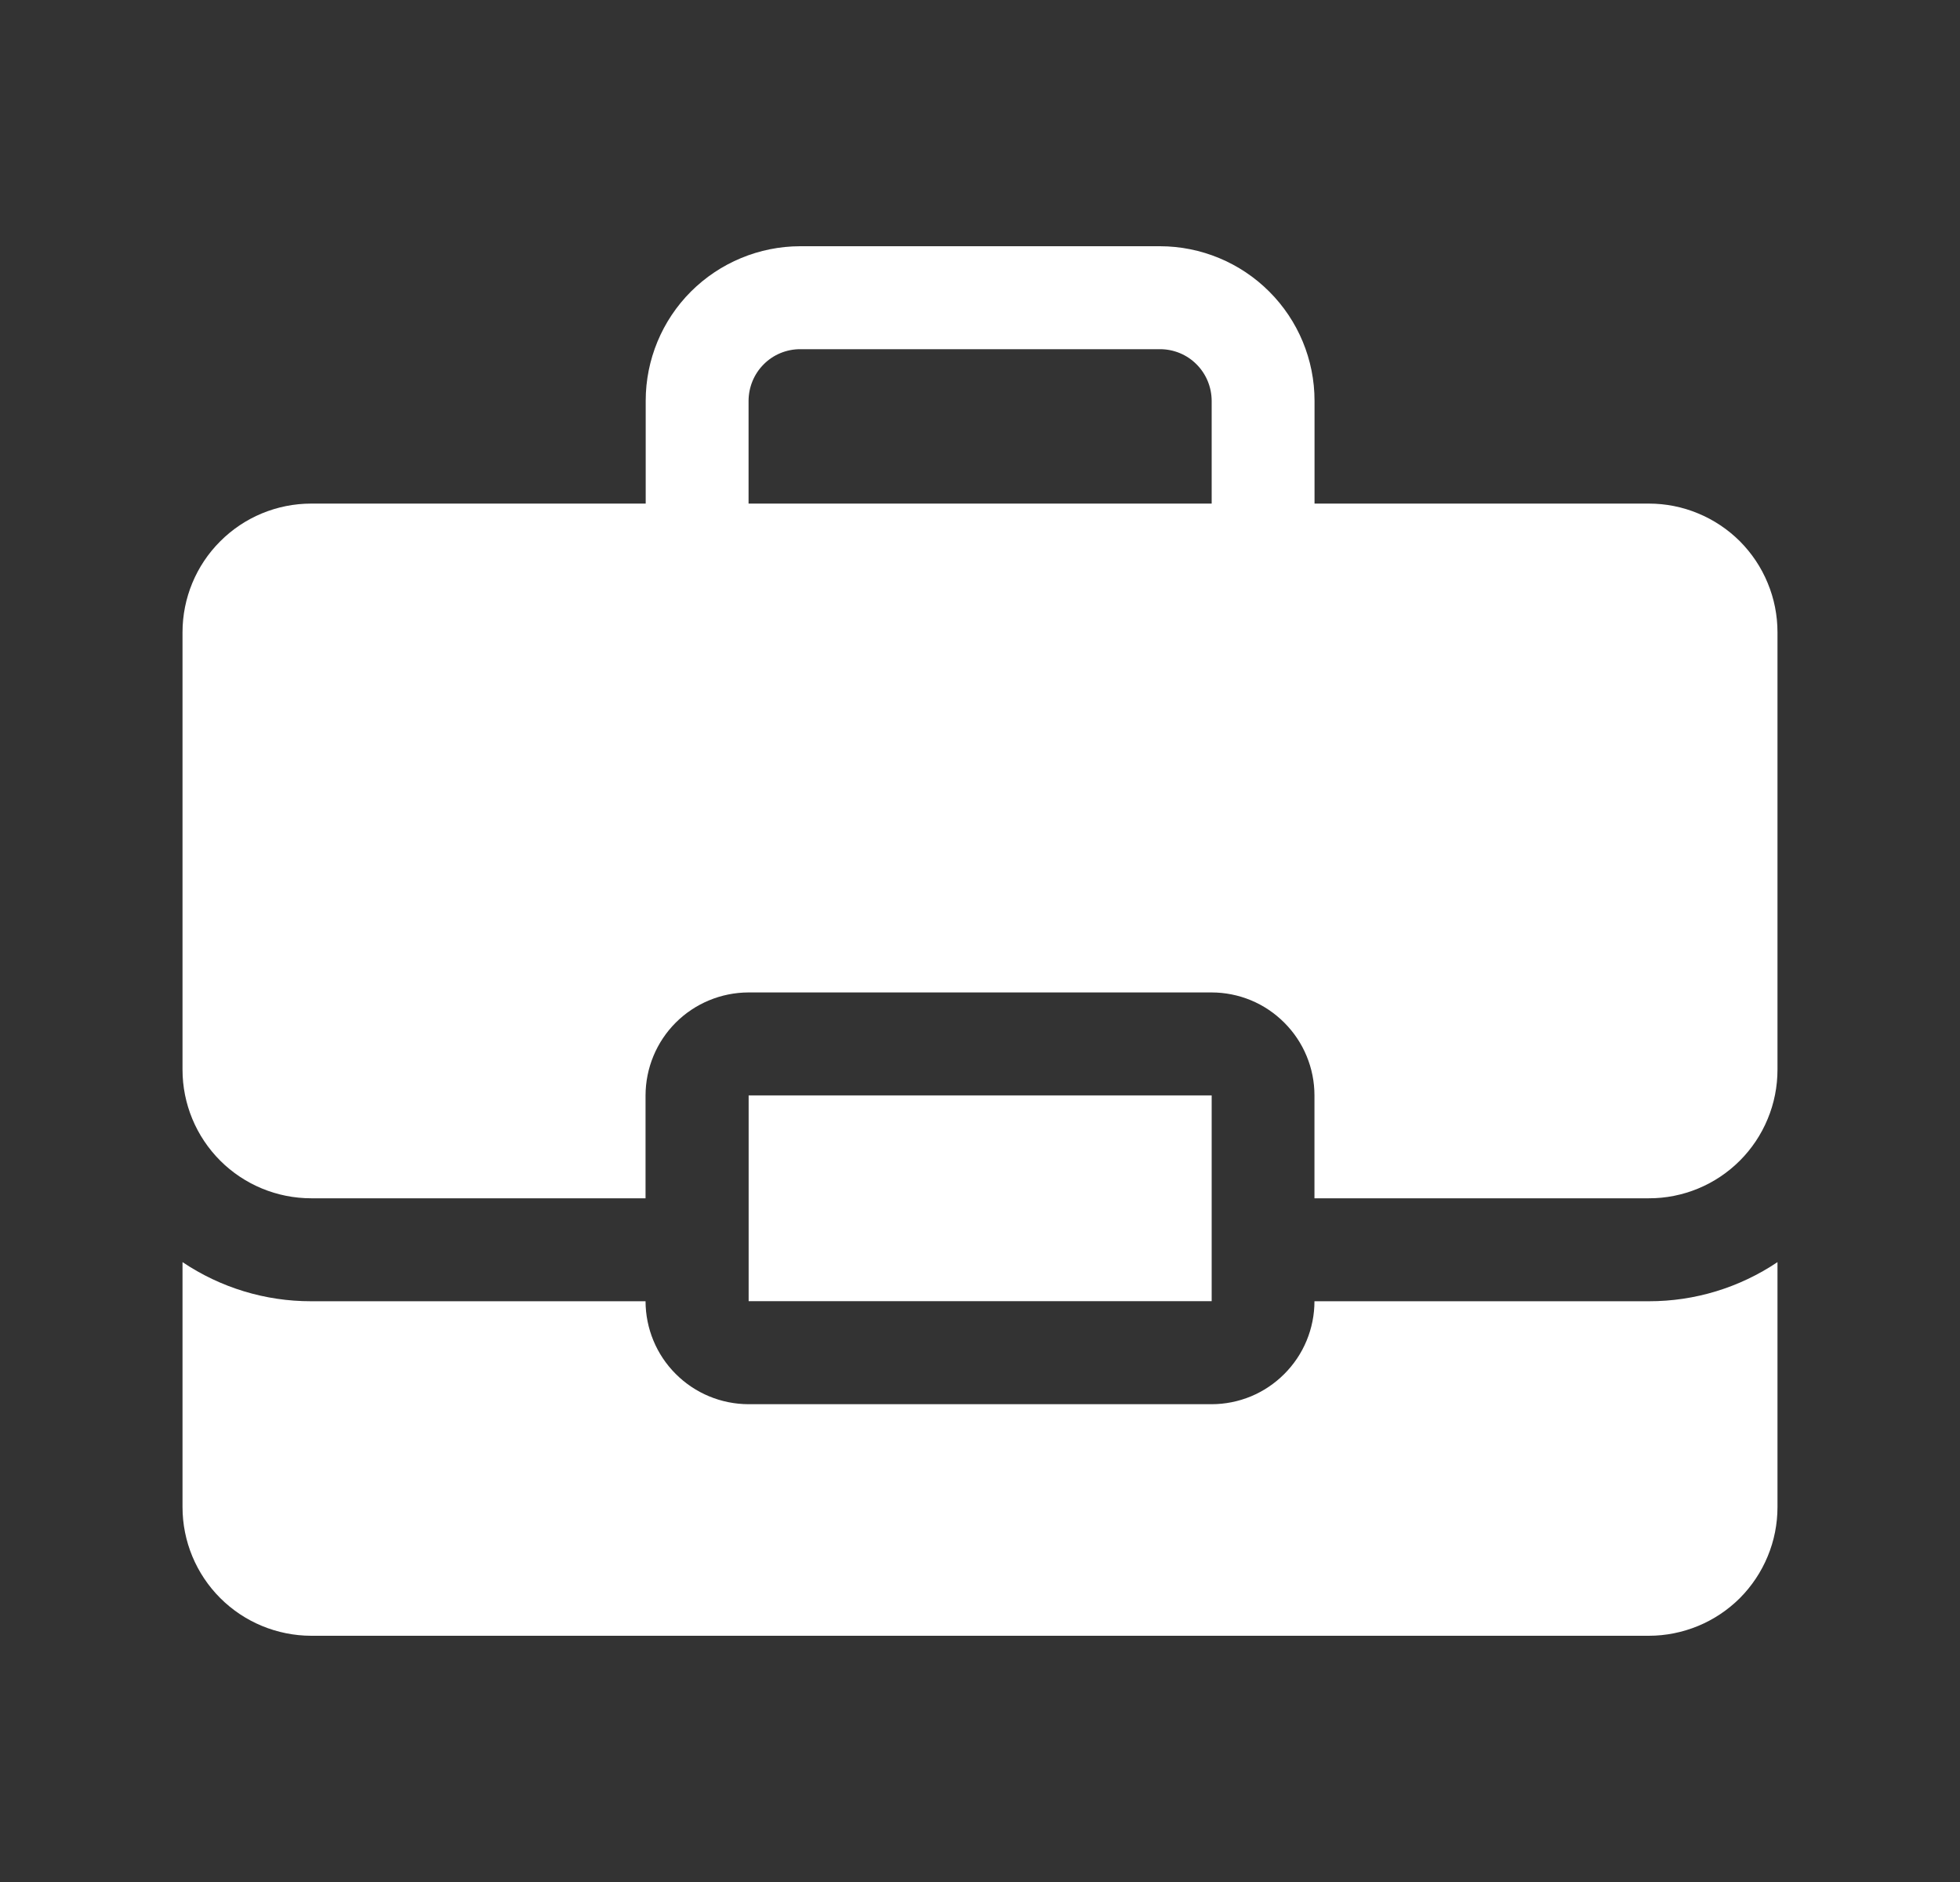
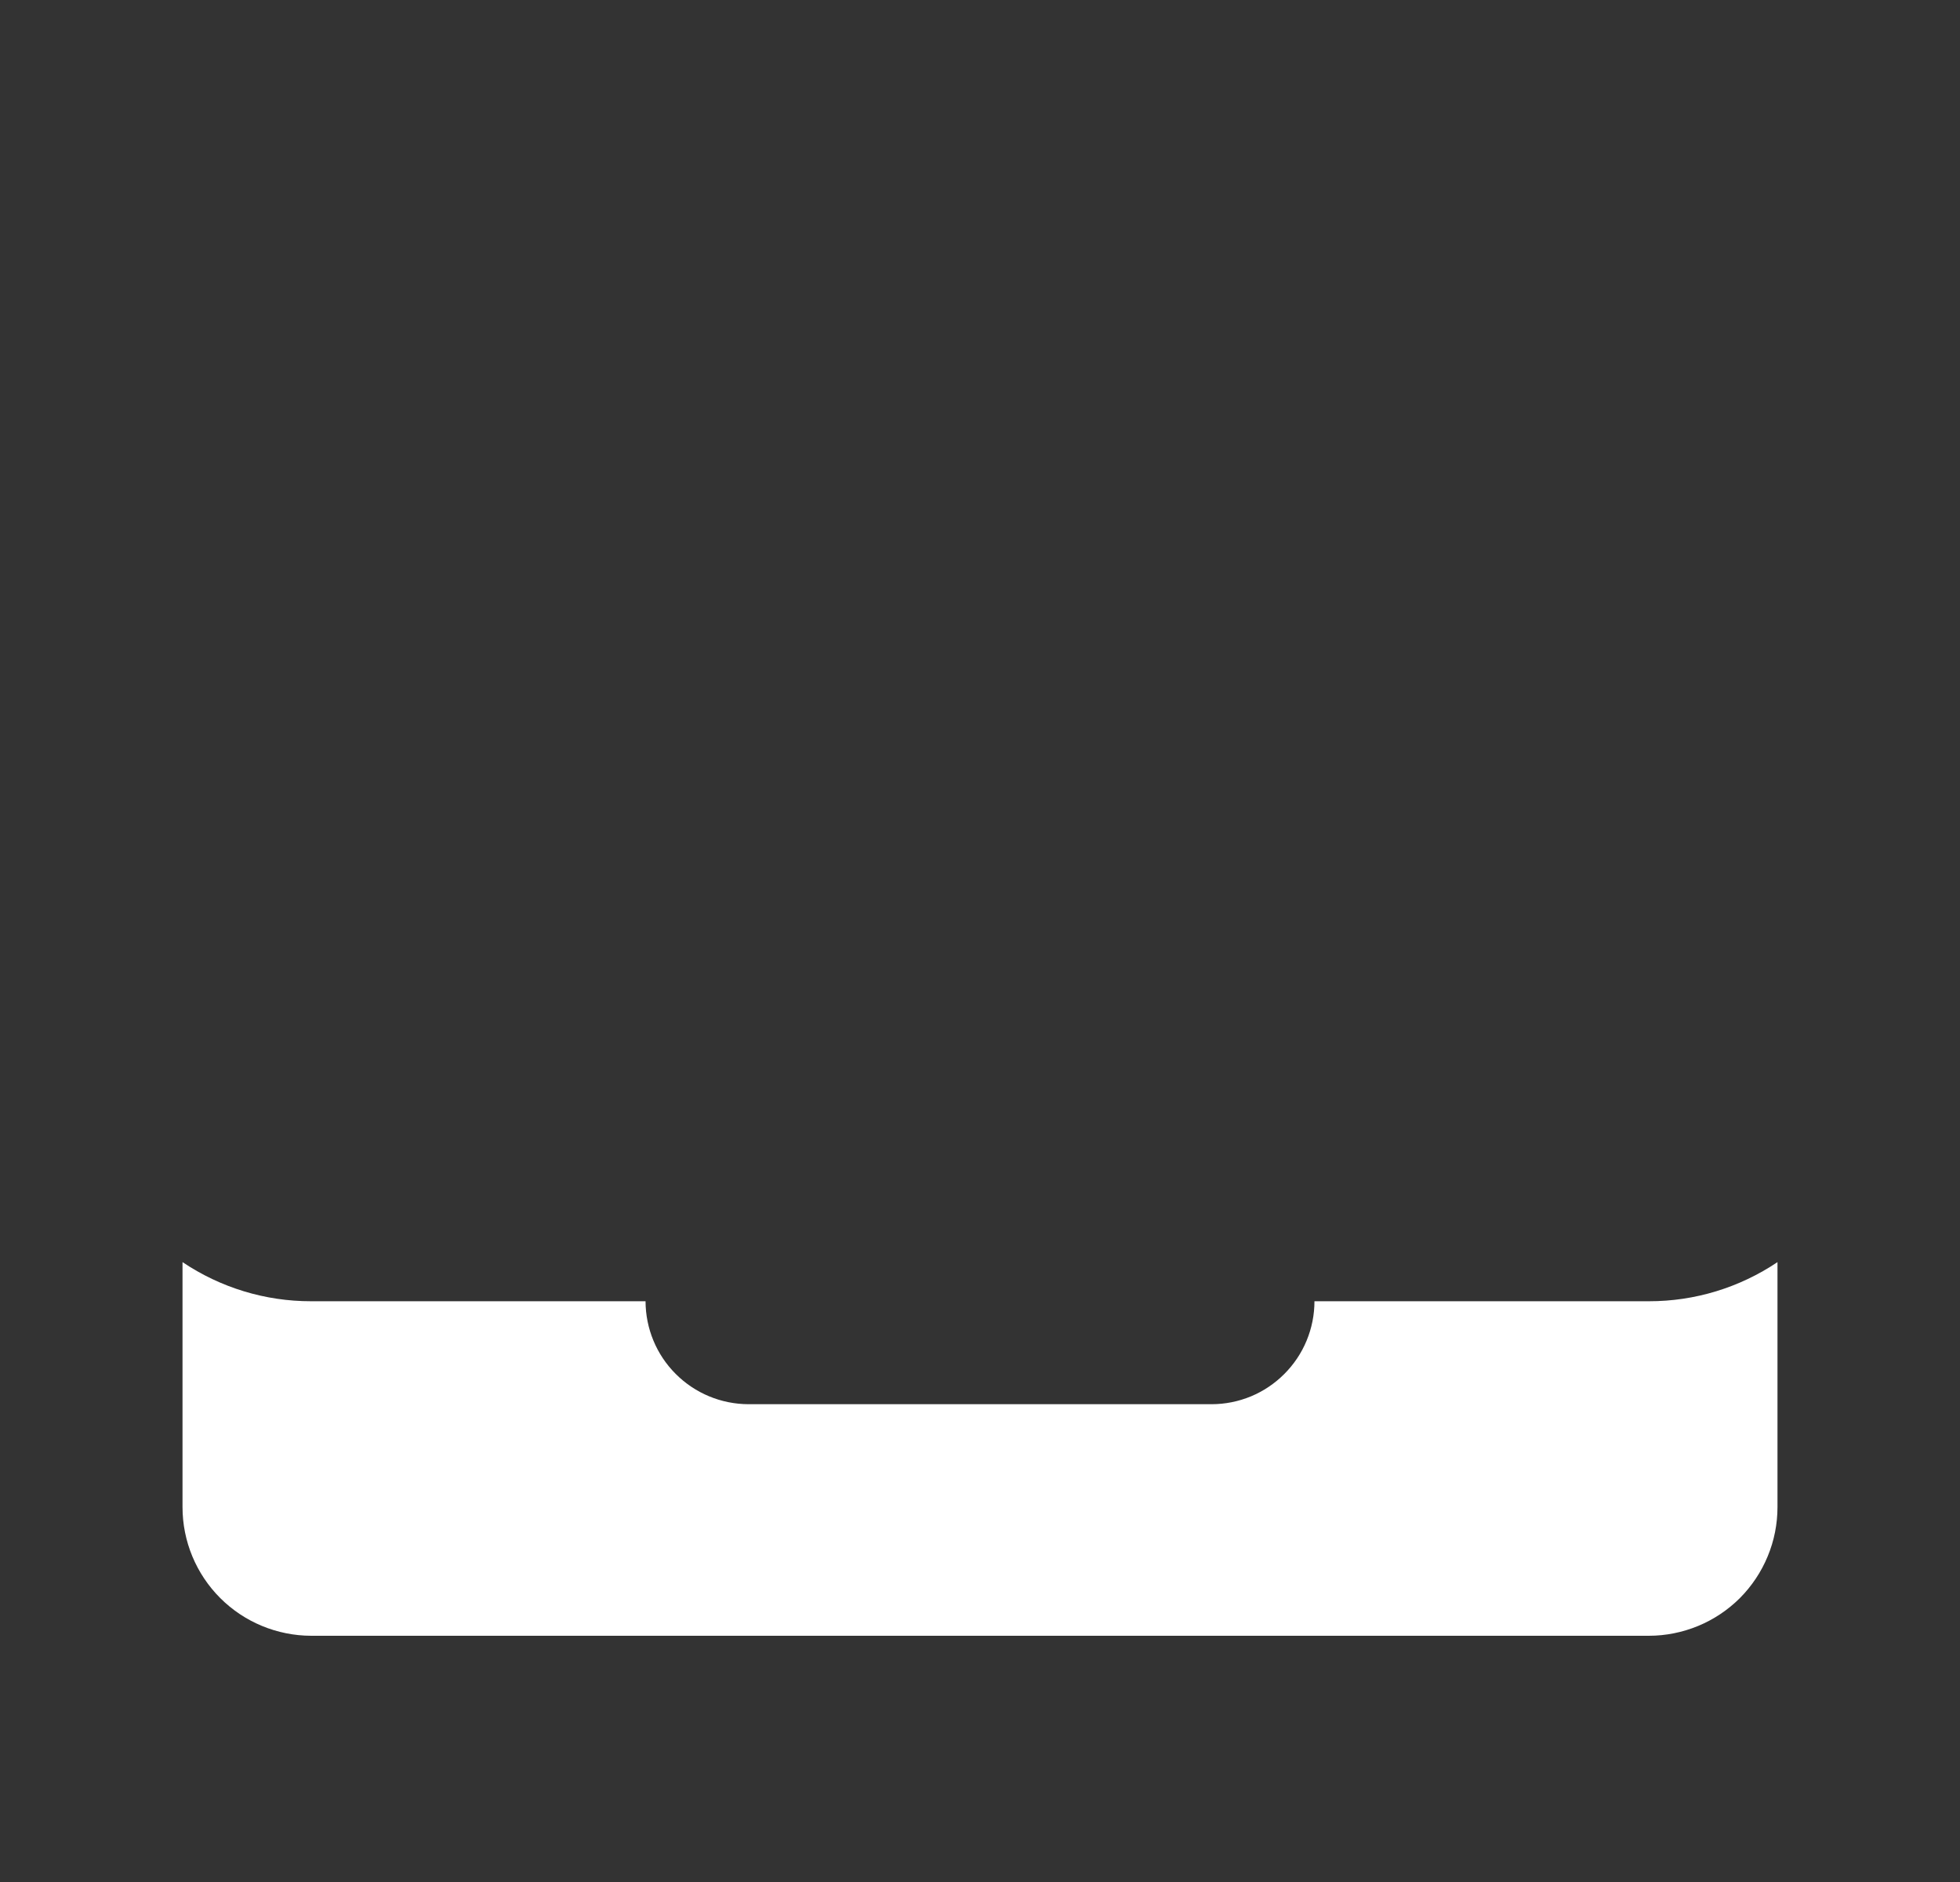
<svg xmlns="http://www.w3.org/2000/svg" width="25" height="24" viewBox="0 0 25 24" fill="none">
  <rect x="0" y="0" width="25" height="24" fill="#333333" stroke="none" />
  <path d="M16.766 16.594C16.766 16.766 16.732 16.937 16.666 17.096C16.6 17.256 16.503 17.4 16.381 17.522C16.259 17.644 16.115 17.741 15.956 17.807C15.796 17.873 15.626 17.907 15.453 17.907H9.547C9.199 17.906 8.865 17.768 8.619 17.521C8.373 17.276 8.235 16.942 8.234 16.594H3.969C3.384 16.595 2.813 16.421 2.328 16.095V19.219C2.328 19.654 2.501 20.071 2.809 20.379C3.116 20.686 3.534 20.859 3.969 20.86H21.031C21.247 20.86 21.46 20.817 21.659 20.735C21.858 20.653 22.039 20.532 22.192 20.38C22.344 20.227 22.465 20.046 22.547 19.847C22.63 19.648 22.672 19.434 22.672 19.219V16.095C22.187 16.421 21.616 16.595 21.031 16.594H16.766Z" fill="white" />
-   <path d="M15.455 13.969H9.549V16.593H15.455V13.969Z" fill="white" />
-   <path d="M21.031 6.422H16.767L16.767 6.422V5.111C16.767 4.588 16.559 4.087 16.189 3.718C15.82 3.349 15.319 3.141 14.797 3.14H10.206C9.684 3.141 9.183 3.349 8.813 3.718C8.444 4.087 8.236 4.588 8.236 5.111V6.422L8.236 6.422H3.969C3.534 6.422 3.116 6.595 2.809 6.903C2.501 7.21 2.328 7.628 2.328 8.063V13.641C2.328 14.076 2.501 14.493 2.809 14.801C3.116 15.108 3.534 15.281 3.969 15.281H8.234V13.969C8.235 13.621 8.373 13.287 8.619 13.041C8.865 12.795 9.199 12.657 9.547 12.656H15.453C15.626 12.656 15.796 12.69 15.956 12.756C16.115 12.822 16.259 12.919 16.381 13.041C16.503 13.163 16.6 13.307 16.666 13.467C16.732 13.626 16.766 13.796 16.766 13.969V15.281H21.031C21.247 15.282 21.46 15.239 21.659 15.157C21.858 15.075 22.039 14.954 22.192 14.801C22.344 14.649 22.465 14.468 22.547 14.269C22.63 14.07 22.672 13.856 22.672 13.641V8.063C22.672 7.847 22.63 7.634 22.547 7.435C22.465 7.235 22.344 7.055 22.192 6.902C22.039 6.75 21.858 6.629 21.659 6.547C21.46 6.464 21.247 6.422 21.031 6.422ZM9.548 6.422L9.548 6.422V5.111C9.549 4.936 9.618 4.769 9.741 4.646C9.864 4.522 10.032 4.453 10.206 4.453H14.797C14.971 4.453 15.139 4.522 15.262 4.646C15.385 4.769 15.454 4.936 15.455 5.111V6.422L15.455 6.422H9.548Z" fill="white" />
</svg>